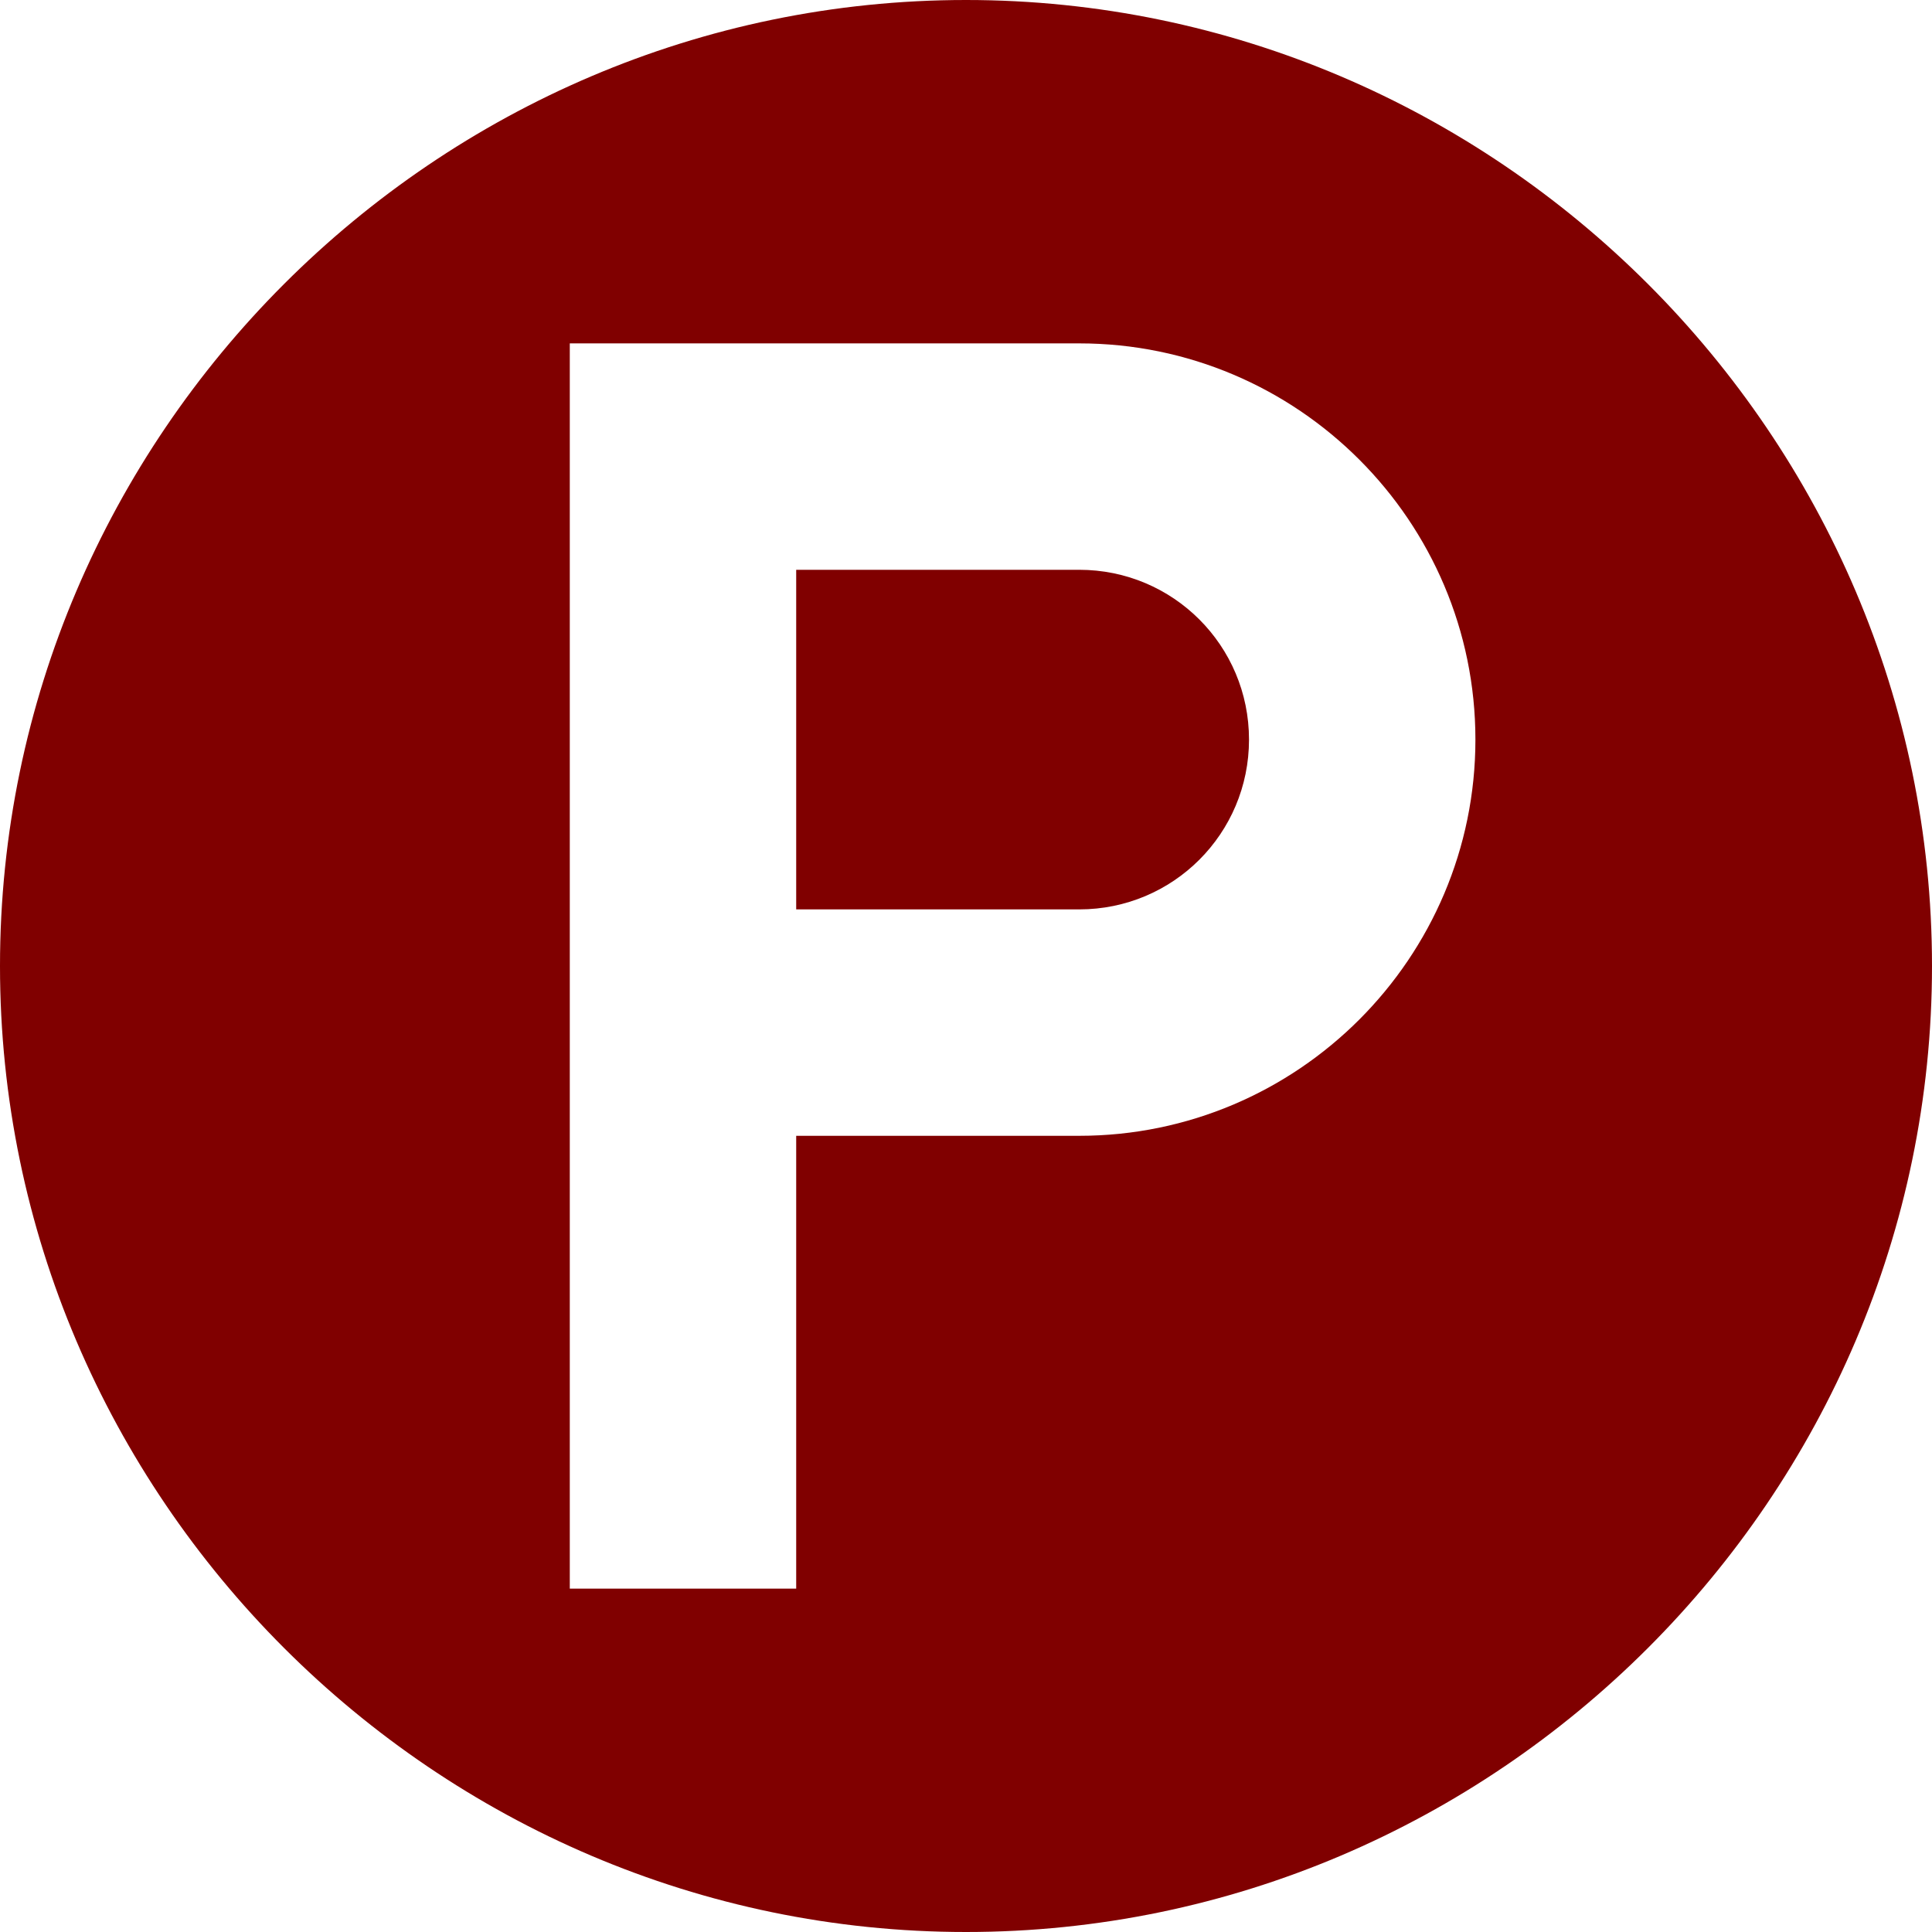
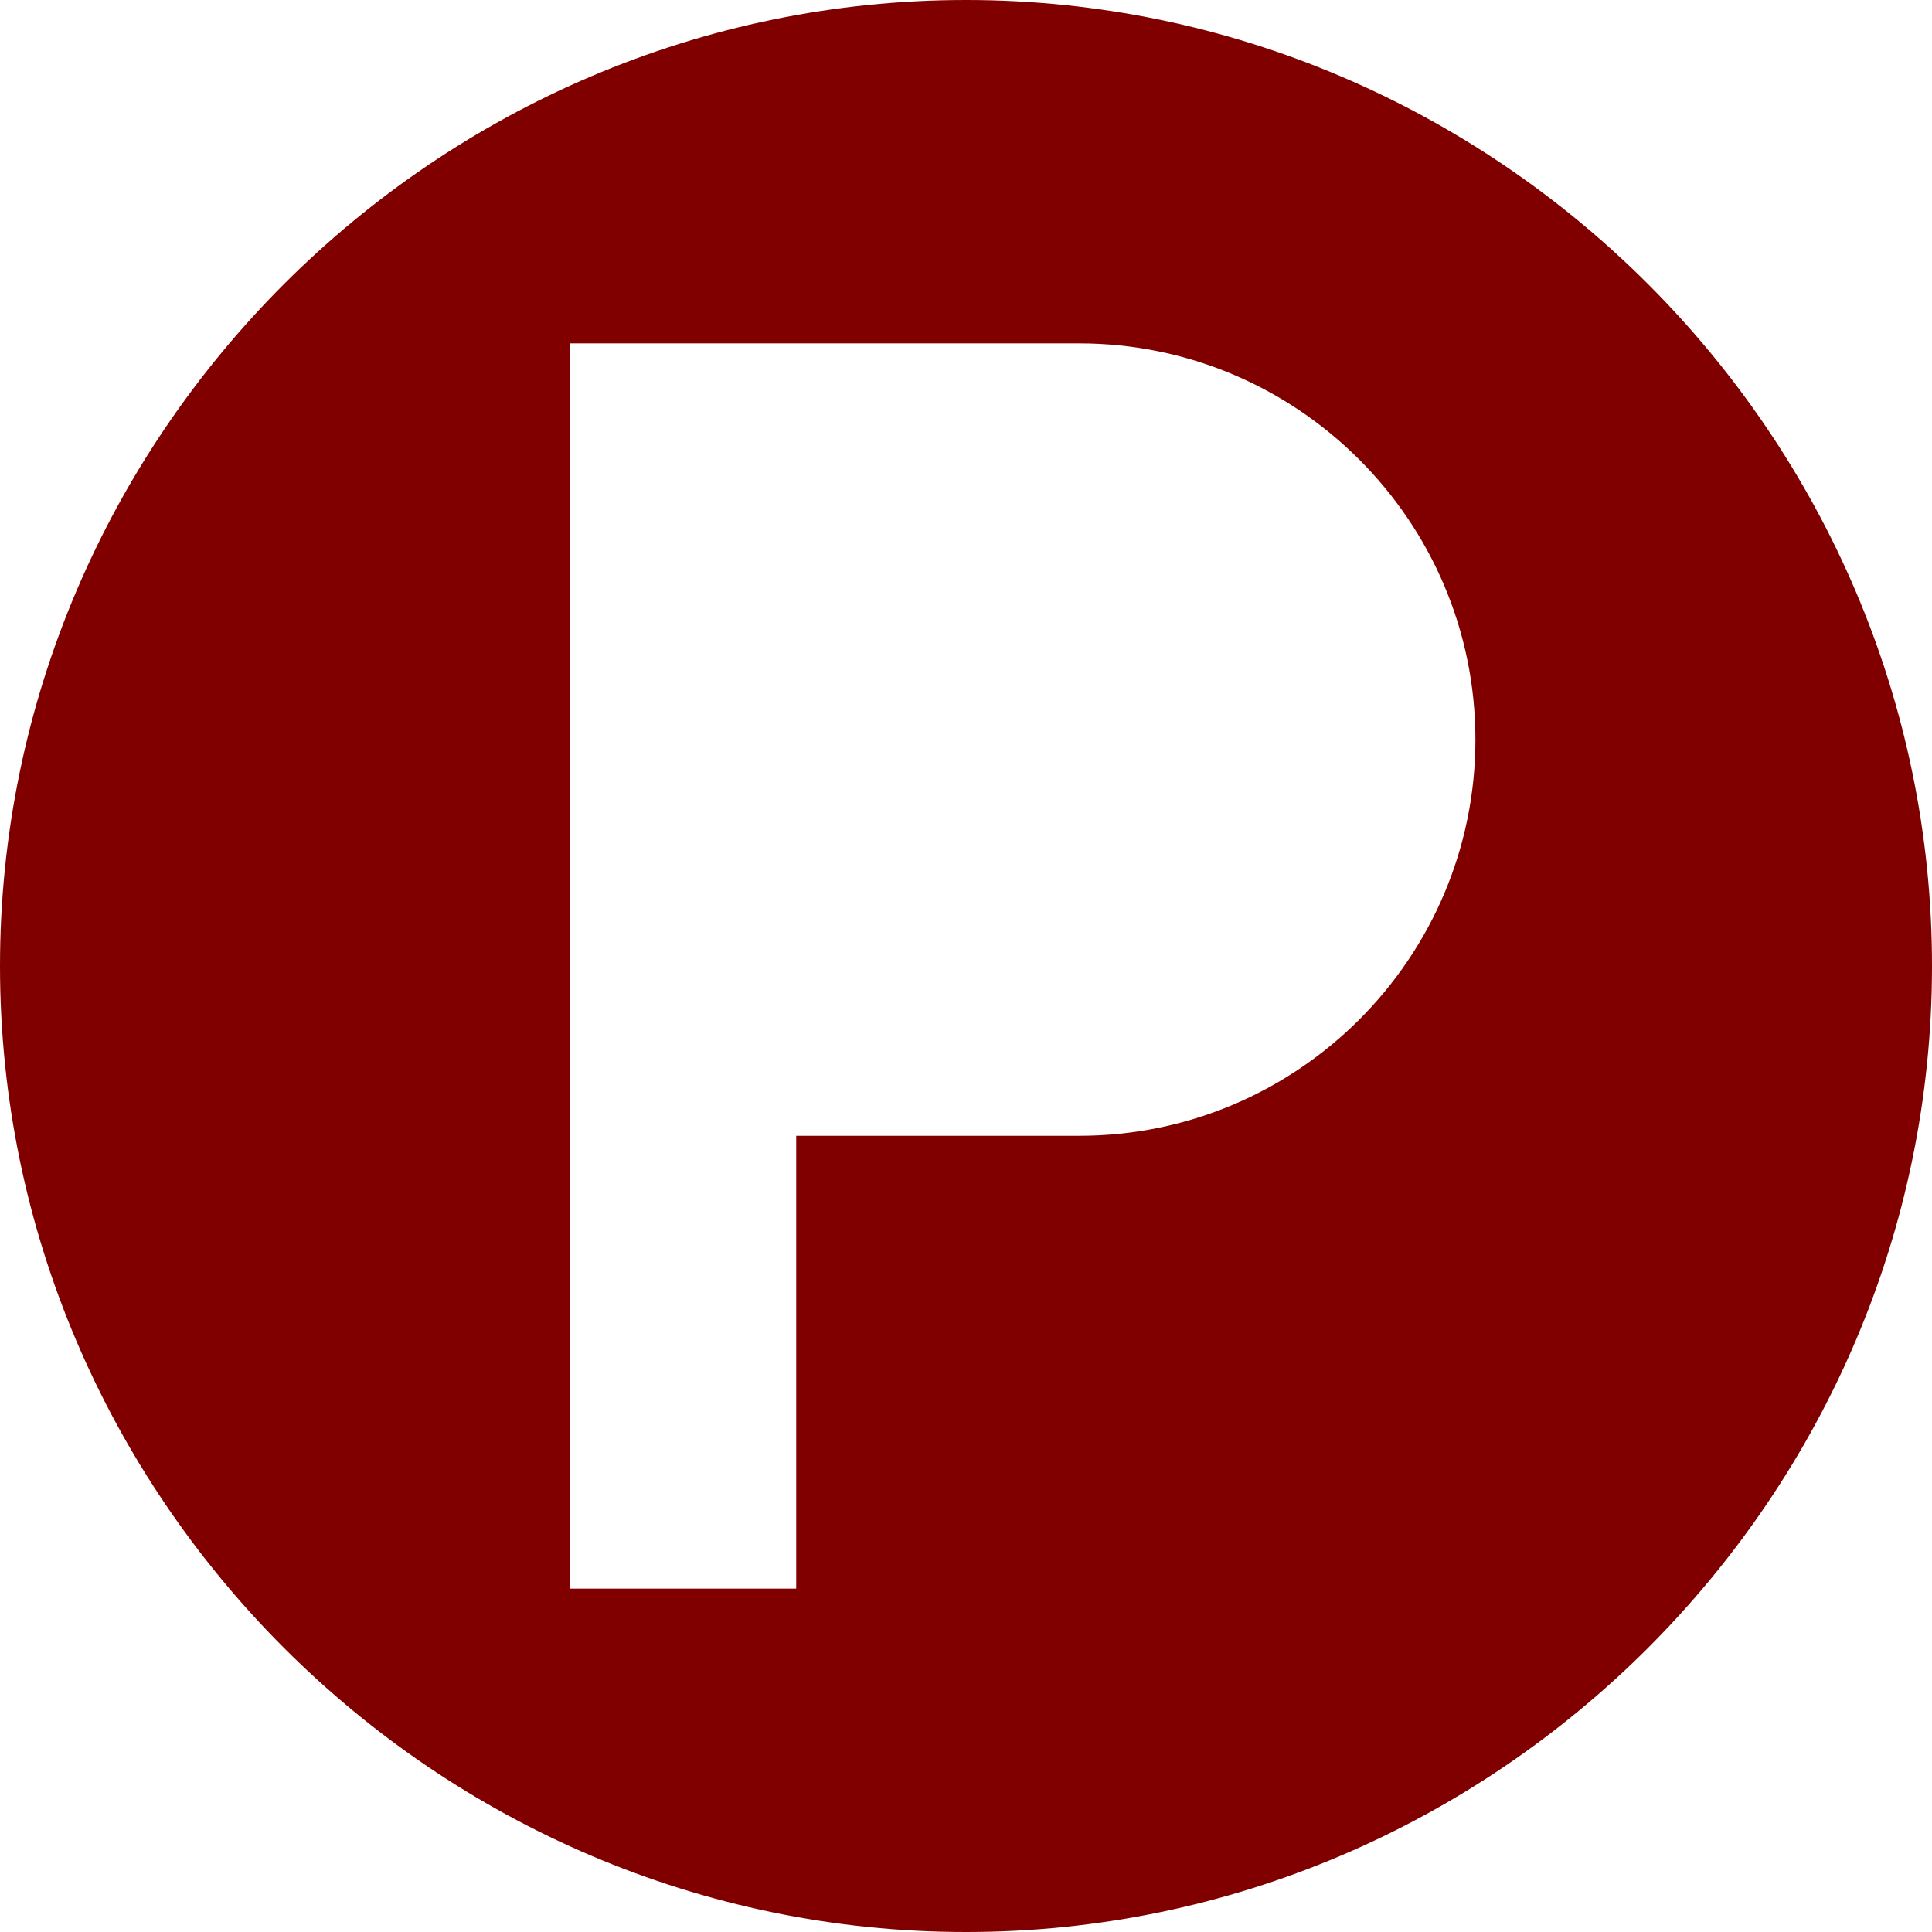
<svg xmlns="http://www.w3.org/2000/svg" version="1.1" width="512" height="512" x="0" y="0" viewBox="0 0 512 512" style="enable-background:new 0 0 512 512" xml:space="preserve" class="">
  <g>
-     <path d="M286 151h-75v90h75c24.901 0 45-20.099 45-45s-20.099-45-45-45z" fill="#800000" opacity="1" data-original="#000000" class="" />
    <path d="M256 0C115.39 0 0 115.39 0 256s115.39 256 256 256 256-115.39 256-256S396.61 0 256 0zm30 301h-75v120h-60V91h135c57.9 0 105 47.1 105 105s-47.1 105-105 105z" fill="#800000" opacity="1" data-original="#000000" class="" />
  </g>
</svg>